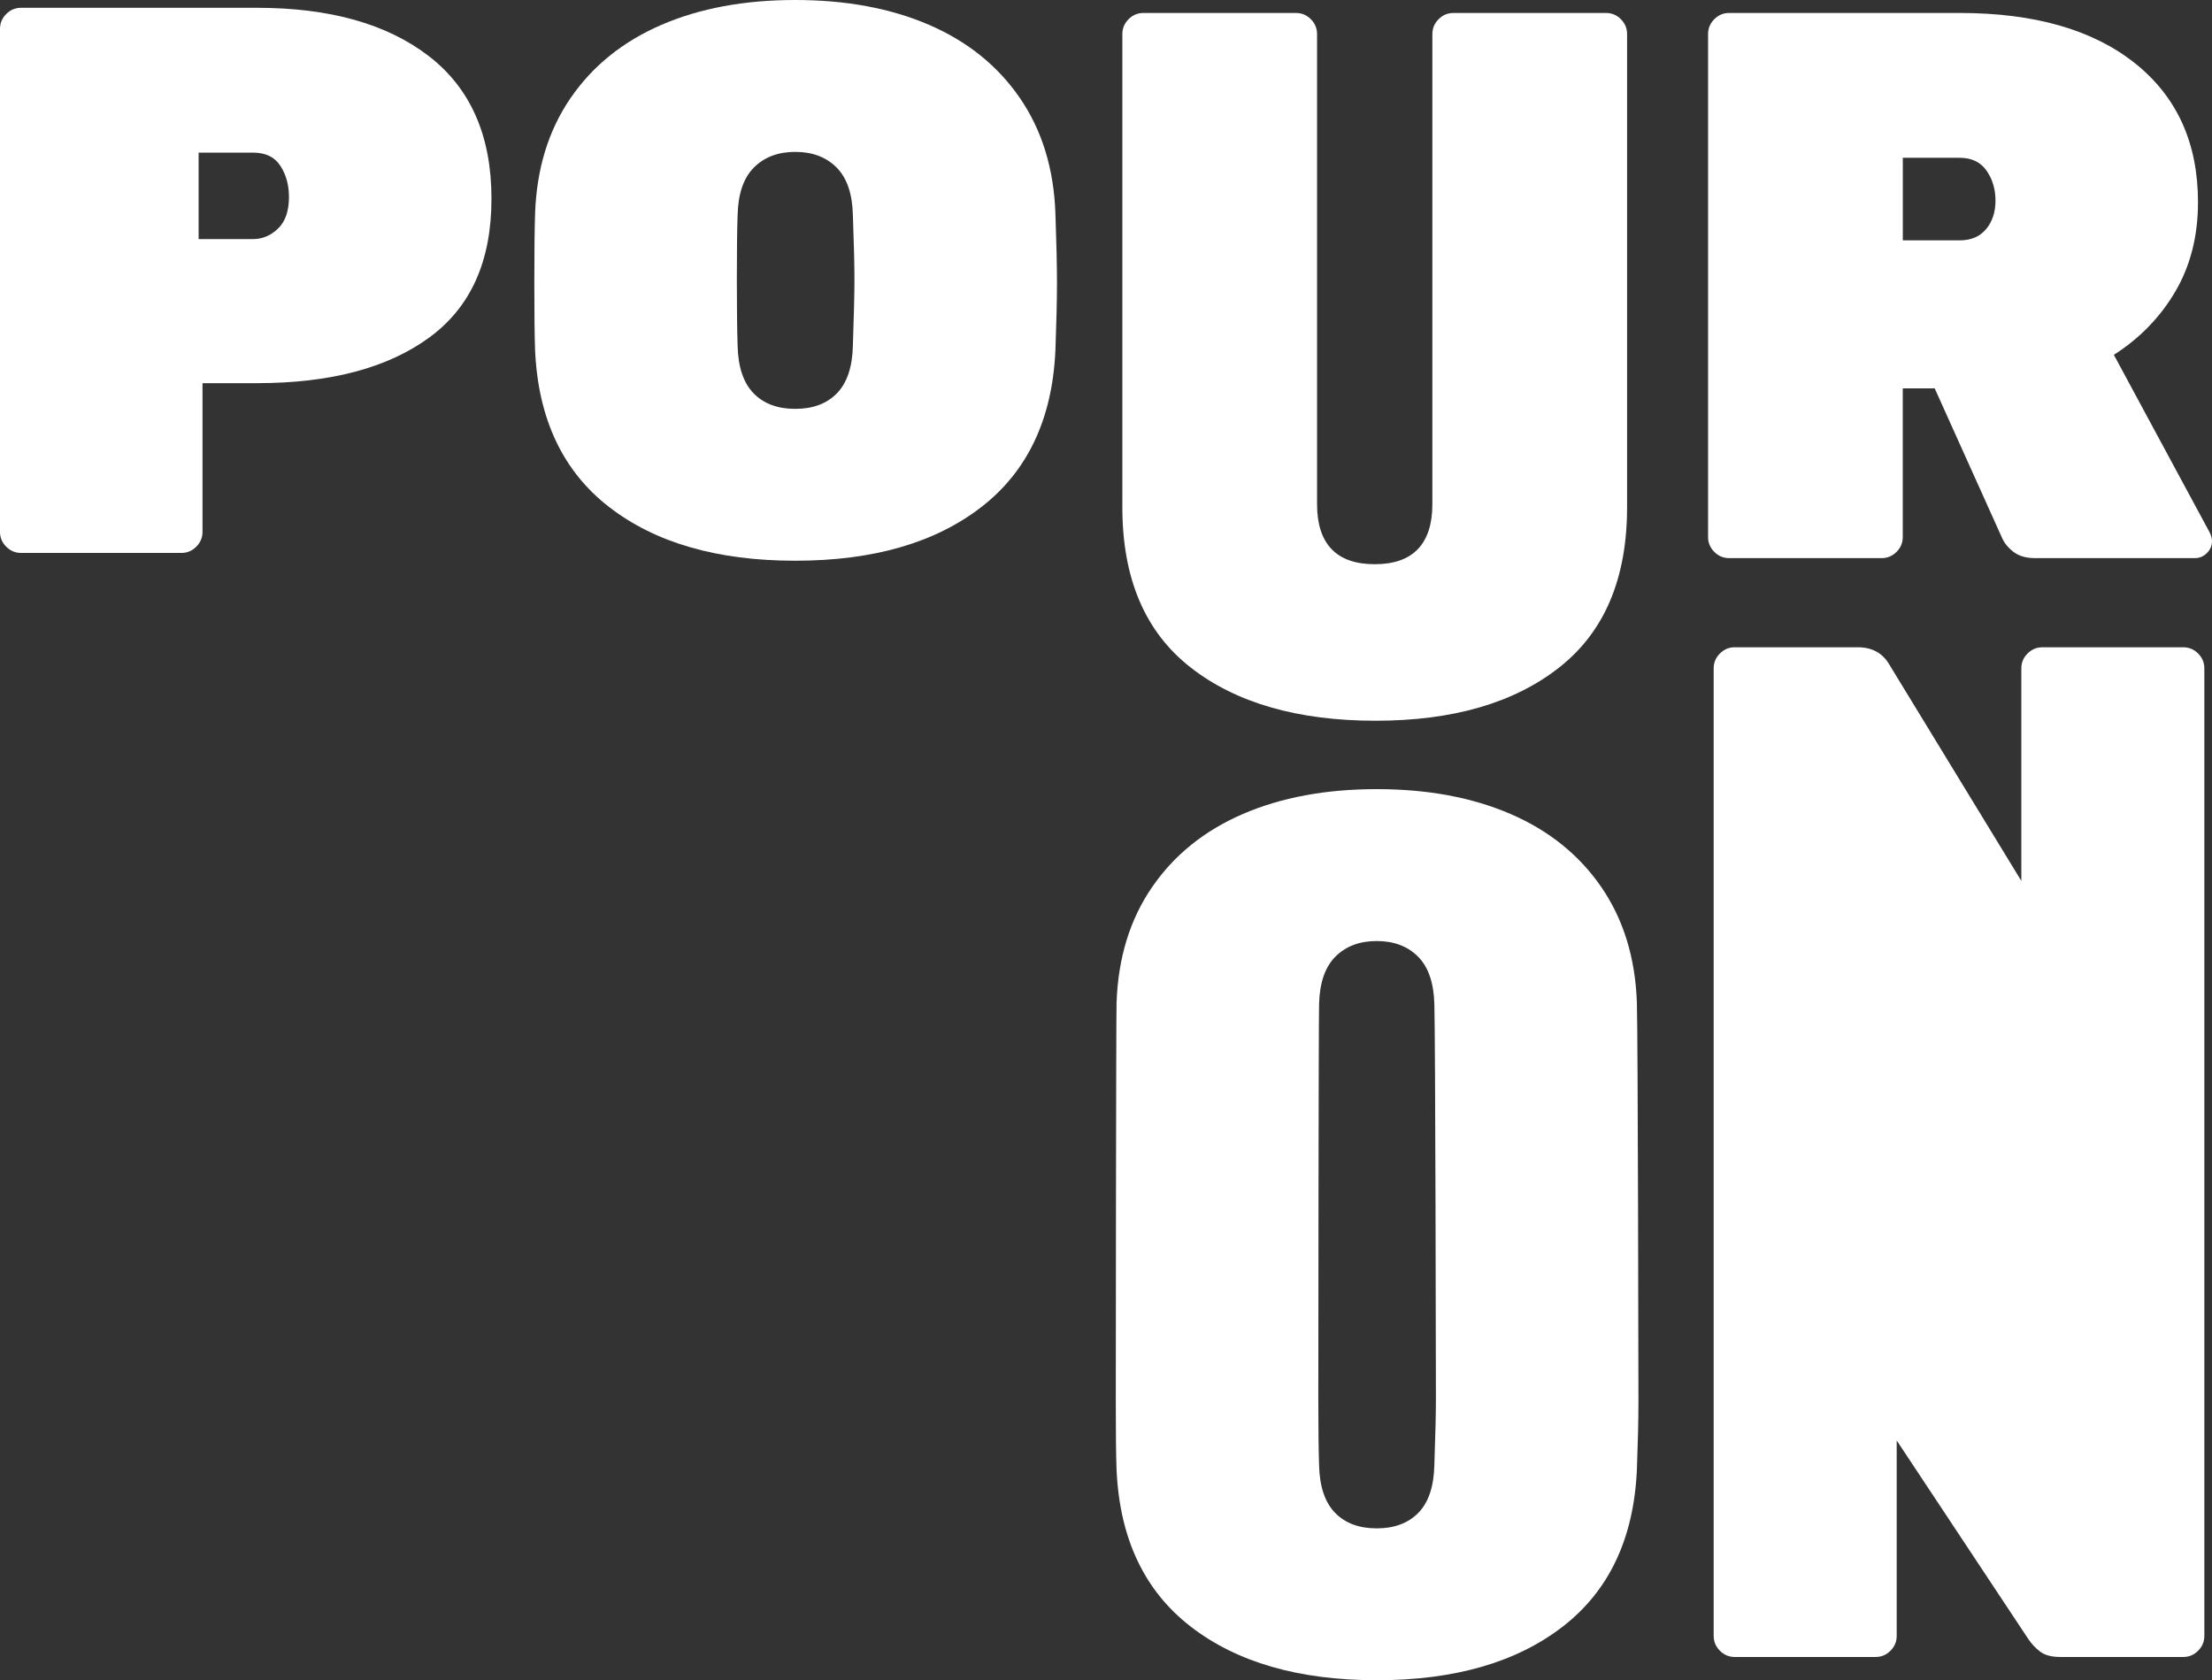
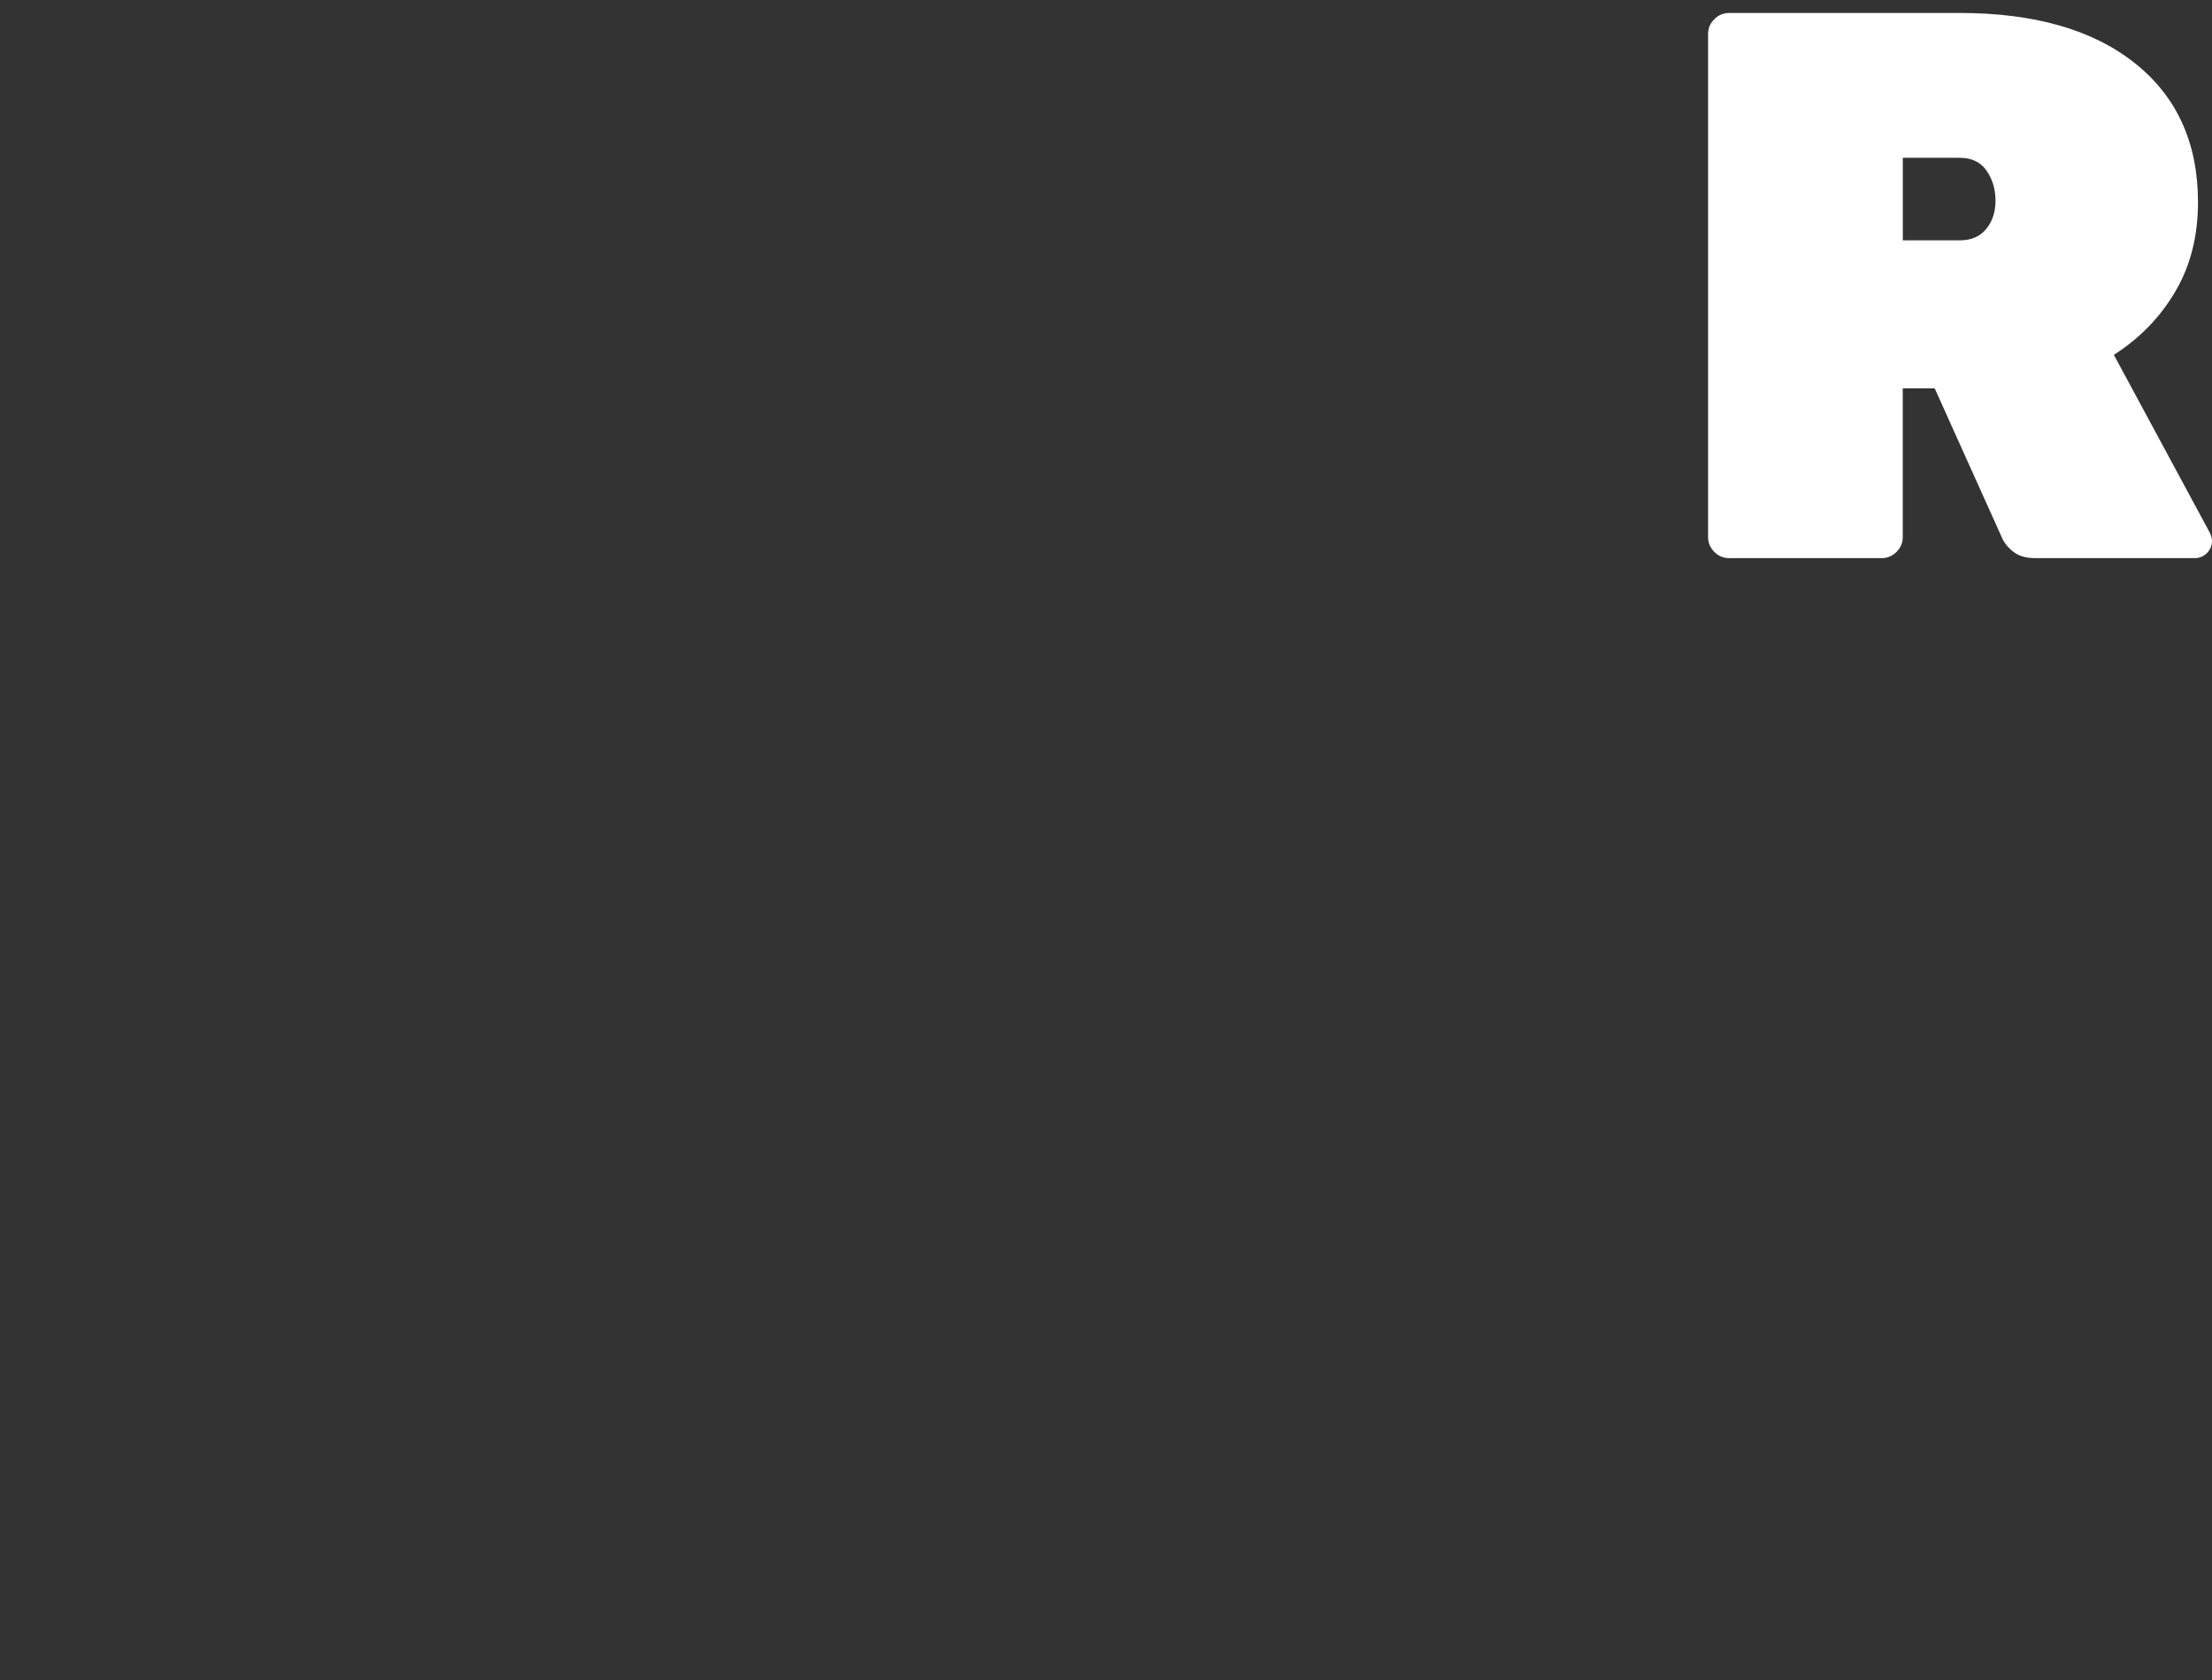
<svg xmlns="http://www.w3.org/2000/svg" id="Layer_2" width="916.23" height="696.06" viewBox="0 0 916.23 696.06">
  <rect x="0" y="0" width="916.23" height="696.06" fill="#333333" stroke="none" />
  <defs>
    <style>.cls-1{fill:#fff;}</style>
  </defs>
  <g id="n">
-     <path class="cls-1" d="m712.4,683.84c-1.72-1.72-2.58-3.76-2.58-6.13v-400.86c0-2.37.86-4.41,2.58-6.13,1.72-1.72,3.76-2.58,6.13-2.58h50.97c6.02,0,10.43,2.48,13.23,7.42l54.52,89.37v-88.07c0-2.37.86-4.41,2.58-6.13,1.72-1.72,3.76-2.58,6.13-2.58h58.39c2.36,0,4.41.86,6.13,2.58,1.72,1.72,2.58,3.77,2.58,6.13v400.86c0,2.37-.86,4.41-2.58,6.13-1.72,1.72-3.77,2.58-6.13,2.58h-50.97c-3.66,0-6.45-.75-8.39-2.26-1.94-1.5-3.55-3.23-4.84-5.16l-54.52-82.27v80.98c0,2.37-.86,4.41-2.58,6.13-1.72,1.72-3.77,2.58-6.13,2.58h-58.39c-2.37,0-4.41-.86-6.13-2.58Z" />
-   </g>
+     </g>
  <g id="_02">
-     <path class="cls-1" d="m493.14,673.8c-19.15-14.84-29.36-36.45-30.65-64.85-.22-5.81-.32-15.16-.32-28.07s.11-159.54.32-165.57c.65-18.5,5.53-34.41,14.68-47.75,9.14-13.33,21.67-23.44,37.59-30.33,15.91-6.88,34.41-10.32,55.49-10.32s39.57,3.44,55.49,10.32c15.91,6.89,28.44,16.99,37.59,30.33,9.14,13.34,14.03,29.25,14.68,47.75.43,12.05.65,158.47.65,165.57s-.22,16.45-.65,28.07c-1.29,28.39-11.51,50.01-30.65,64.85-19.15,14.84-44.84,22.26-77.11,22.26s-57.97-7.42-77.11-22.26Zm94.37-47.1c4.19-4.3,6.4-10.86,6.61-19.68.43-12.47.65-21.62.65-27.42,0-6.24-.22-152.02-.65-163.63-.22-8.82-2.48-15.38-6.77-19.68-4.31-4.3-10-6.45-17.1-6.45s-12.8,2.15-17.1,6.45c-4.3,4.31-6.56,10.86-6.77,19.68-.22,5.81-.32,151.59-.32,163.63s.11,21.19.32,27.42c.21,8.82,2.42,15.38,6.61,19.68,4.19,4.31,9.95,6.45,17.26,6.45s13.07-2.15,17.26-6.45Z" />
-   </g>
+     </g>
  <g id="u">
    <path class="cls-1" d="m710.08,228.62c-1.72-1.72-2.58-3.76-2.58-6.13V14.08c0-2.36.86-4.41,2.58-6.13,1.72-1.72,3.76-2.58,6.13-2.58h95.5c30.97,0,55.17,6.94,72.59,20.81,17.42,13.87,26.13,33.07,26.13,57.59,0,13.98-3.12,26.29-9.36,36.94-6.24,10.65-14.74,19.41-25.49,26.29l39.68,73.56c.65,1.29.97,2.48.97,3.55,0,1.94-.7,3.6-2.1,5-1.4,1.4-3.06,2.1-5,2.1h-66.14c-3.87,0-6.94-.91-9.19-2.74-2.26-1.82-3.82-3.82-4.68-5.97l-27.75-61.62h-13.23v61.62c0,2.37-.86,4.41-2.58,6.13-1.72,1.72-3.77,2.58-6.13,2.58h-63.23c-2.37,0-4.41-.86-6.13-2.58Zm101.63-129.05c4.73,0,8.39-1.56,10.97-4.68,2.58-3.12,3.87-7.04,3.87-11.78s-1.24-8.87-3.71-12.42c-2.48-3.55-6.19-5.32-11.13-5.32h-23.55v34.2h23.55Z" />
  </g>
  <g id="u-2">
-     <path class="cls-1" d="m493.12,276.48c-18.82-14.73-28.23-36.83-28.23-66.3V14.08c0-2.36.86-4.41,2.58-6.13,1.72-1.72,3.76-2.58,6.13-2.58h63.23c2.36,0,4.41.86,6.13,2.58,1.72,1.72,2.58,3.77,2.58,6.13v194.81c0,8.18,1.99,14.36,5.97,18.55,3.98,4.19,9.95,6.29,17.91,6.29s13.92-2.1,17.91-6.29c3.98-4.2,5.97-10.38,5.97-18.55V14.08c0-2.36.86-4.41,2.58-6.13,1.72-1.72,3.76-2.58,6.13-2.58h63.23c2.36,0,4.41.86,6.13,2.58,1.72,1.72,2.58,3.77,2.58,6.13v196.1c0,29.47-9.36,51.57-28.07,66.3-18.71,14.73-44.09,22.1-76.14,22.1s-57.8-7.36-76.62-22.1Z" />
-   </g>
+     </g>
  <g id="o">
-     <path class="cls-1" d="m252.29,210.03c-19.15-14.84-29.36-36.45-30.65-64.85-.22-5.81-.32-15.16-.32-28.07s.11-22.69.32-28.71c.65-18.5,5.53-34.41,14.68-47.75,9.14-13.33,21.67-23.44,37.59-30.33,15.91-6.88,34.41-10.32,55.49-10.32s39.57,3.44,55.49,10.32c15.91,6.89,28.44,16.99,37.59,30.33,9.14,13.34,14.03,29.25,14.68,47.75.43,12.05.65,21.62.65,28.71s-.22,16.45-.65,28.07c-1.29,28.39-11.51,50.01-30.65,64.85-19.15,14.84-44.84,22.26-77.11,22.26s-57.97-7.42-77.11-22.26Zm94.37-47.1c4.19-4.3,6.4-10.86,6.61-19.68.43-12.47.65-21.62.65-27.42,0-6.24-.22-15.16-.65-26.78-.22-8.82-2.48-15.38-6.77-19.68-4.31-4.3-10-6.45-17.1-6.45s-12.8,2.15-17.1,6.45c-4.3,4.31-6.56,10.86-6.77,19.68-.22,5.81-.32,14.73-.32,26.78s.11,21.19.32,27.42c.21,8.82,2.42,15.38,6.61,19.68,4.19,4.31,9.95,6.45,17.26,6.45s13.07-2.15,17.26-6.45Z" />
-   </g>
+     </g>
  <g id="p">
-     <path class="cls-1" d="m2.58,226.48c-1.72-1.72-2.58-3.76-2.58-6.13V11.94c0-2.36.86-4.41,2.58-6.13,1.72-1.72,3.76-2.58,6.13-2.58h97.75c30.11,0,53.82,6.67,71.14,20,17.31,13.34,25.97,33.02,25.97,59.04s-8.61,45.01-25.81,57.59c-17.21,12.58-40.97,18.87-71.3,18.87h-22.58v61.62c0,2.37-.86,4.41-2.58,6.13-1.72,1.72-3.77,2.58-6.13,2.58H8.71c-2.37,0-4.41-.86-6.13-2.58Zm102.27-127.44c3.87,0,7.31-1.45,10.32-4.36,3.01-2.9,4.52-7.26,4.52-13.07,0-4.94-1.18-9.24-3.55-12.9-2.37-3.65-6.13-5.48-11.29-5.48h-22.58v35.81h22.58Z" />
-   </g>
+     </g>
</svg>